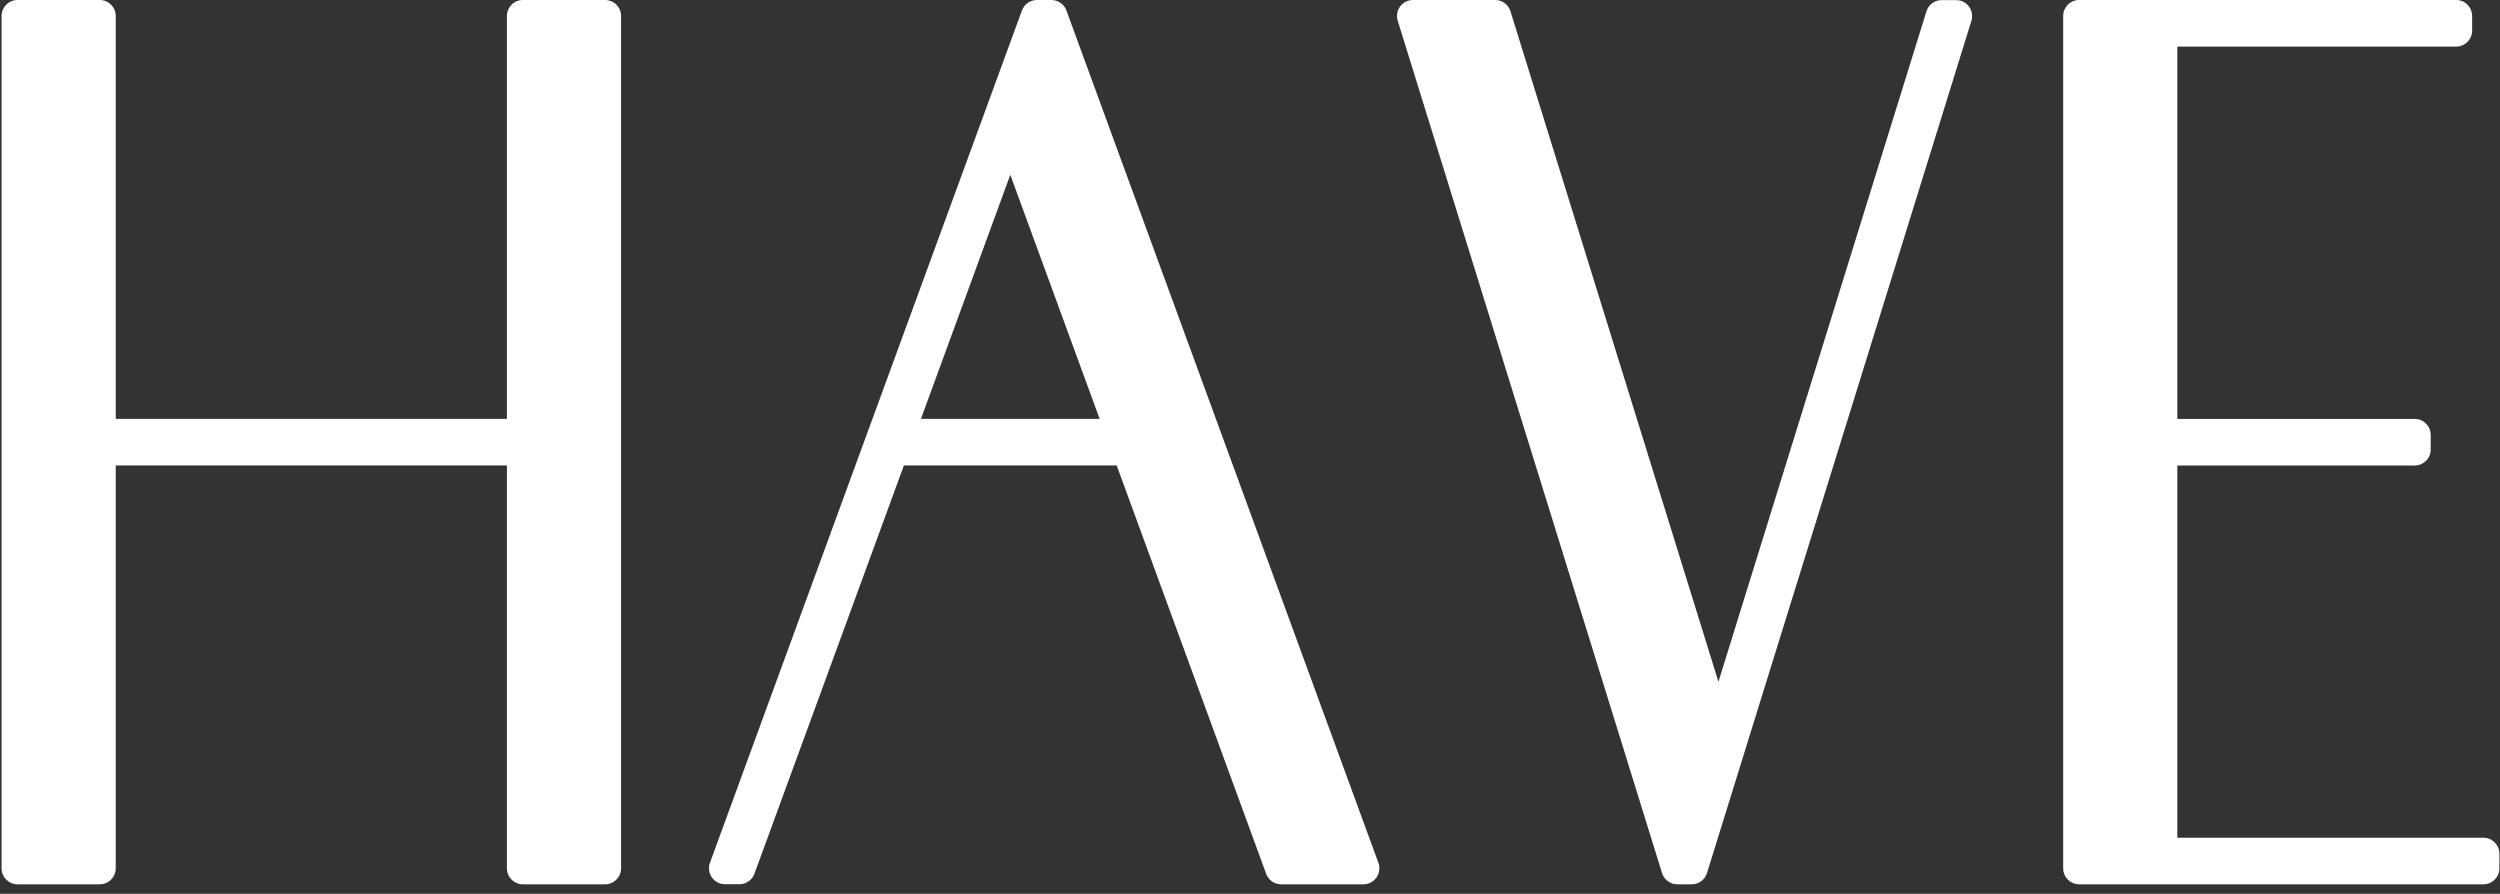
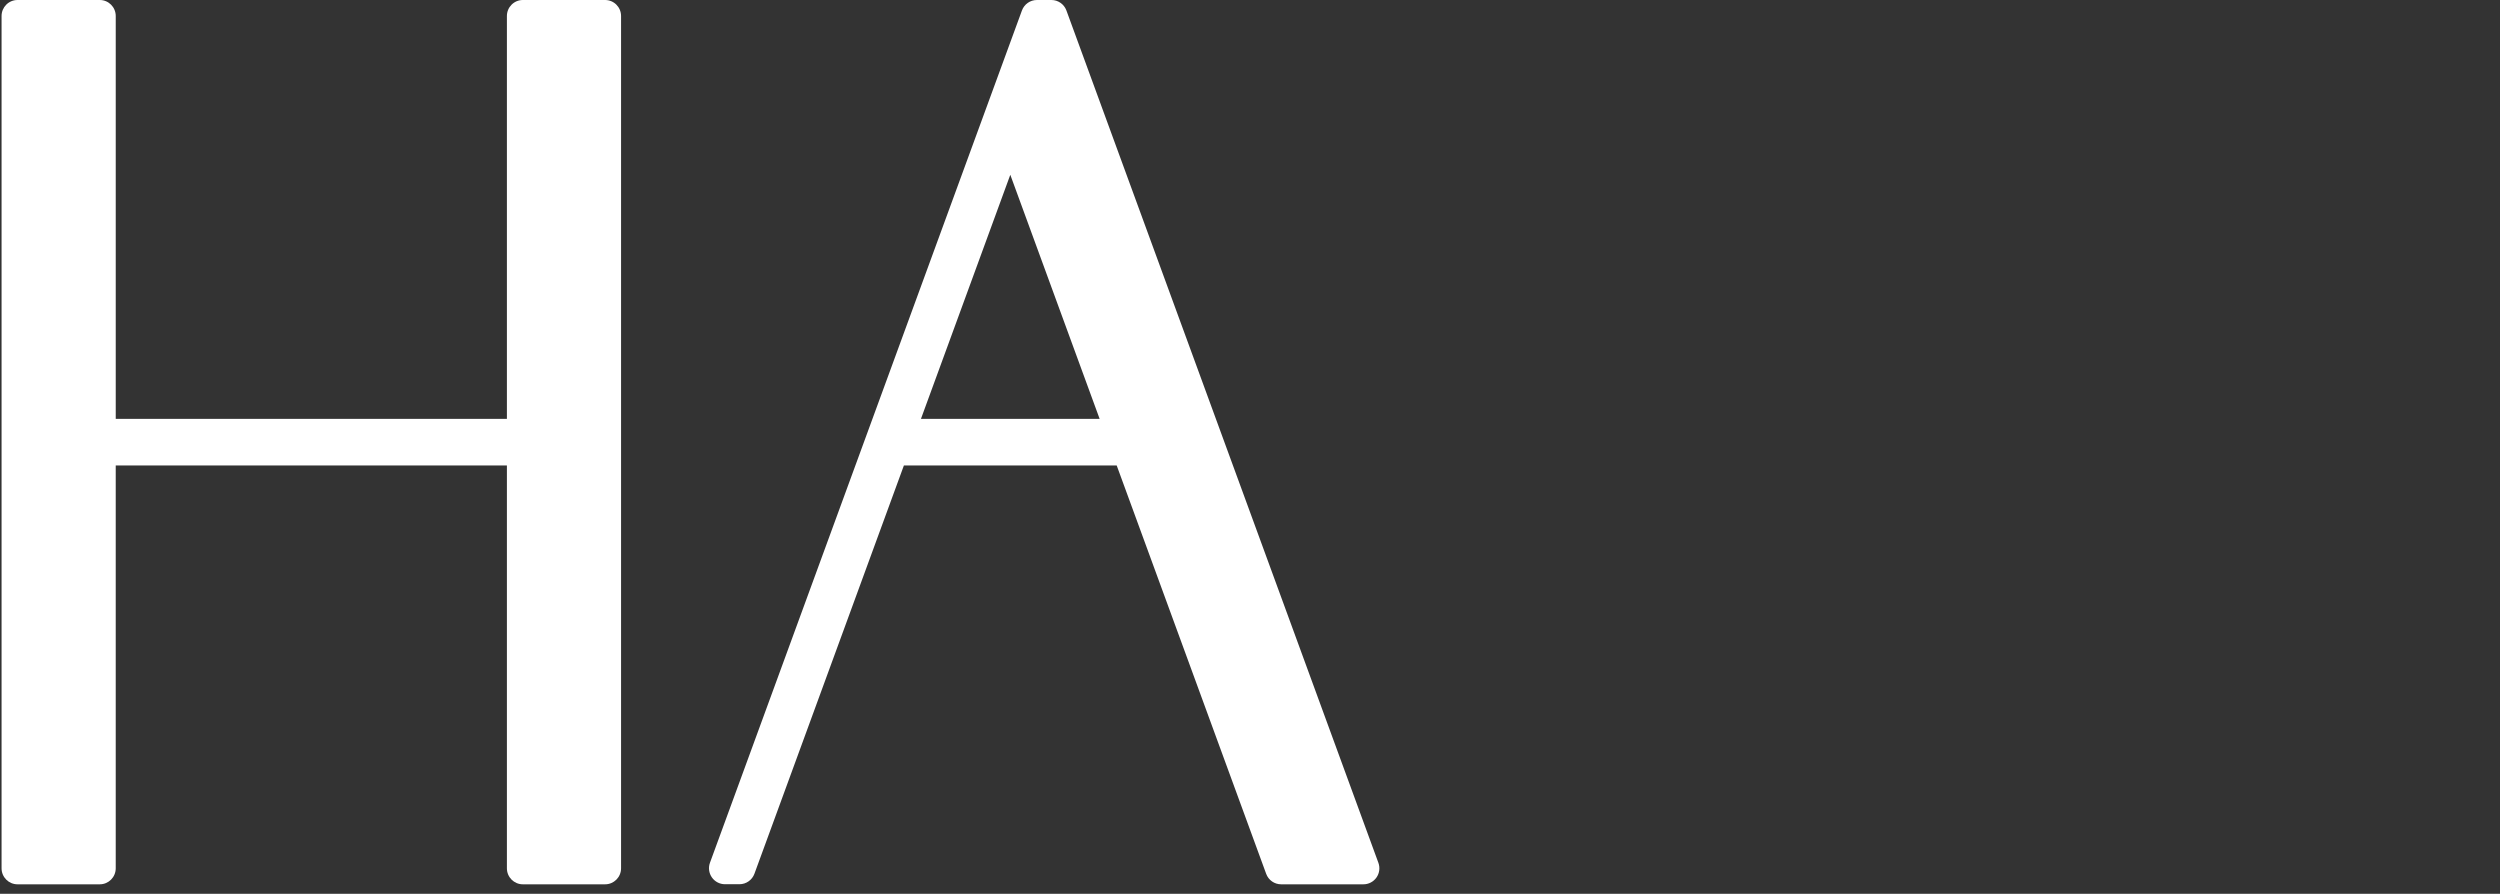
<svg xmlns="http://www.w3.org/2000/svg" width="193" height="69" viewBox="0 0 193 69" fill="none">
  <rect x="0" y="0" width="193" height="69" fill="#333333" stroke="none" />
  <path d="M46.715 0H40.364C39.684 0 39.133 0.553 39.133 1.235V32.337H8.935V1.235C8.935 0.553 8.384 0 7.704 0H1.352C0.672 0 0.121 0.553 0.121 1.235V67.034C0.121 67.716 0.672 68.269 1.352 68.269H7.703C8.383 68.269 8.934 67.716 8.934 67.034V35.933H39.133V67.034C39.133 67.716 39.684 68.269 40.363 68.269H46.715C47.395 68.269 47.946 67.716 47.946 67.034V1.235C47.946 0.553 47.396 0 46.715 0Z" fill="white" />
  <path d="M82.327 0.809C82.148 0.323 81.688 0 81.171 0H80.049C79.533 0 79.072 0.323 78.894 0.809L54.81 66.602C54.671 66.98 54.725 67.403 54.956 67.734C55.186 68.065 55.563 68.262 55.965 68.262H57.087C57.603 68.262 58.064 67.939 58.242 67.453L69.781 35.933H86.209L97.749 67.46C97.927 67.947 98.388 68.269 98.904 68.269H105.256C105.659 68.269 106.035 68.072 106.266 67.741C106.496 67.41 106.55 66.988 106.412 66.609L82.327 0.809ZM71.097 32.337L77.995 13.493L84.892 32.337H71.097Z" fill="white" />
-   <path d="M129.484 68.269H130.604C131.143 68.269 131.619 67.918 131.779 67.402L152.192 1.61C152.308 1.234 152.24 0.827 152.008 0.511C151.776 0.195 151.408 0.008 151.017 0.008H149.895C149.357 0.008 148.881 0.36 148.72 0.876L132.663 52.634L116.607 0.868C116.447 0.352 115.97 0 115.432 0H109.08C108.689 0 108.321 0.187 108.089 0.503C107.857 0.819 107.789 1.227 107.905 1.602L128.31 67.401C128.47 67.917 128.946 68.269 129.485 68.269H129.484Z" fill="white" />
-   <path d="M160.508 68.269H191.722C192.402 68.269 192.953 67.716 192.953 67.034V65.909C192.953 65.226 192.402 64.674 191.722 64.674H168.091V35.937H186.419C187.099 35.937 187.65 35.384 187.65 34.702V33.576C187.65 32.894 187.099 32.341 186.419 32.341H168.091V3.596H189.619C190.299 3.596 190.85 3.043 190.85 2.361V1.235C190.85 0.553 190.299 0 189.619 0H160.508C159.829 0 159.278 0.553 159.278 1.235V67.034C159.278 67.716 159.829 68.269 160.508 68.269Z" fill="white" />
</svg>